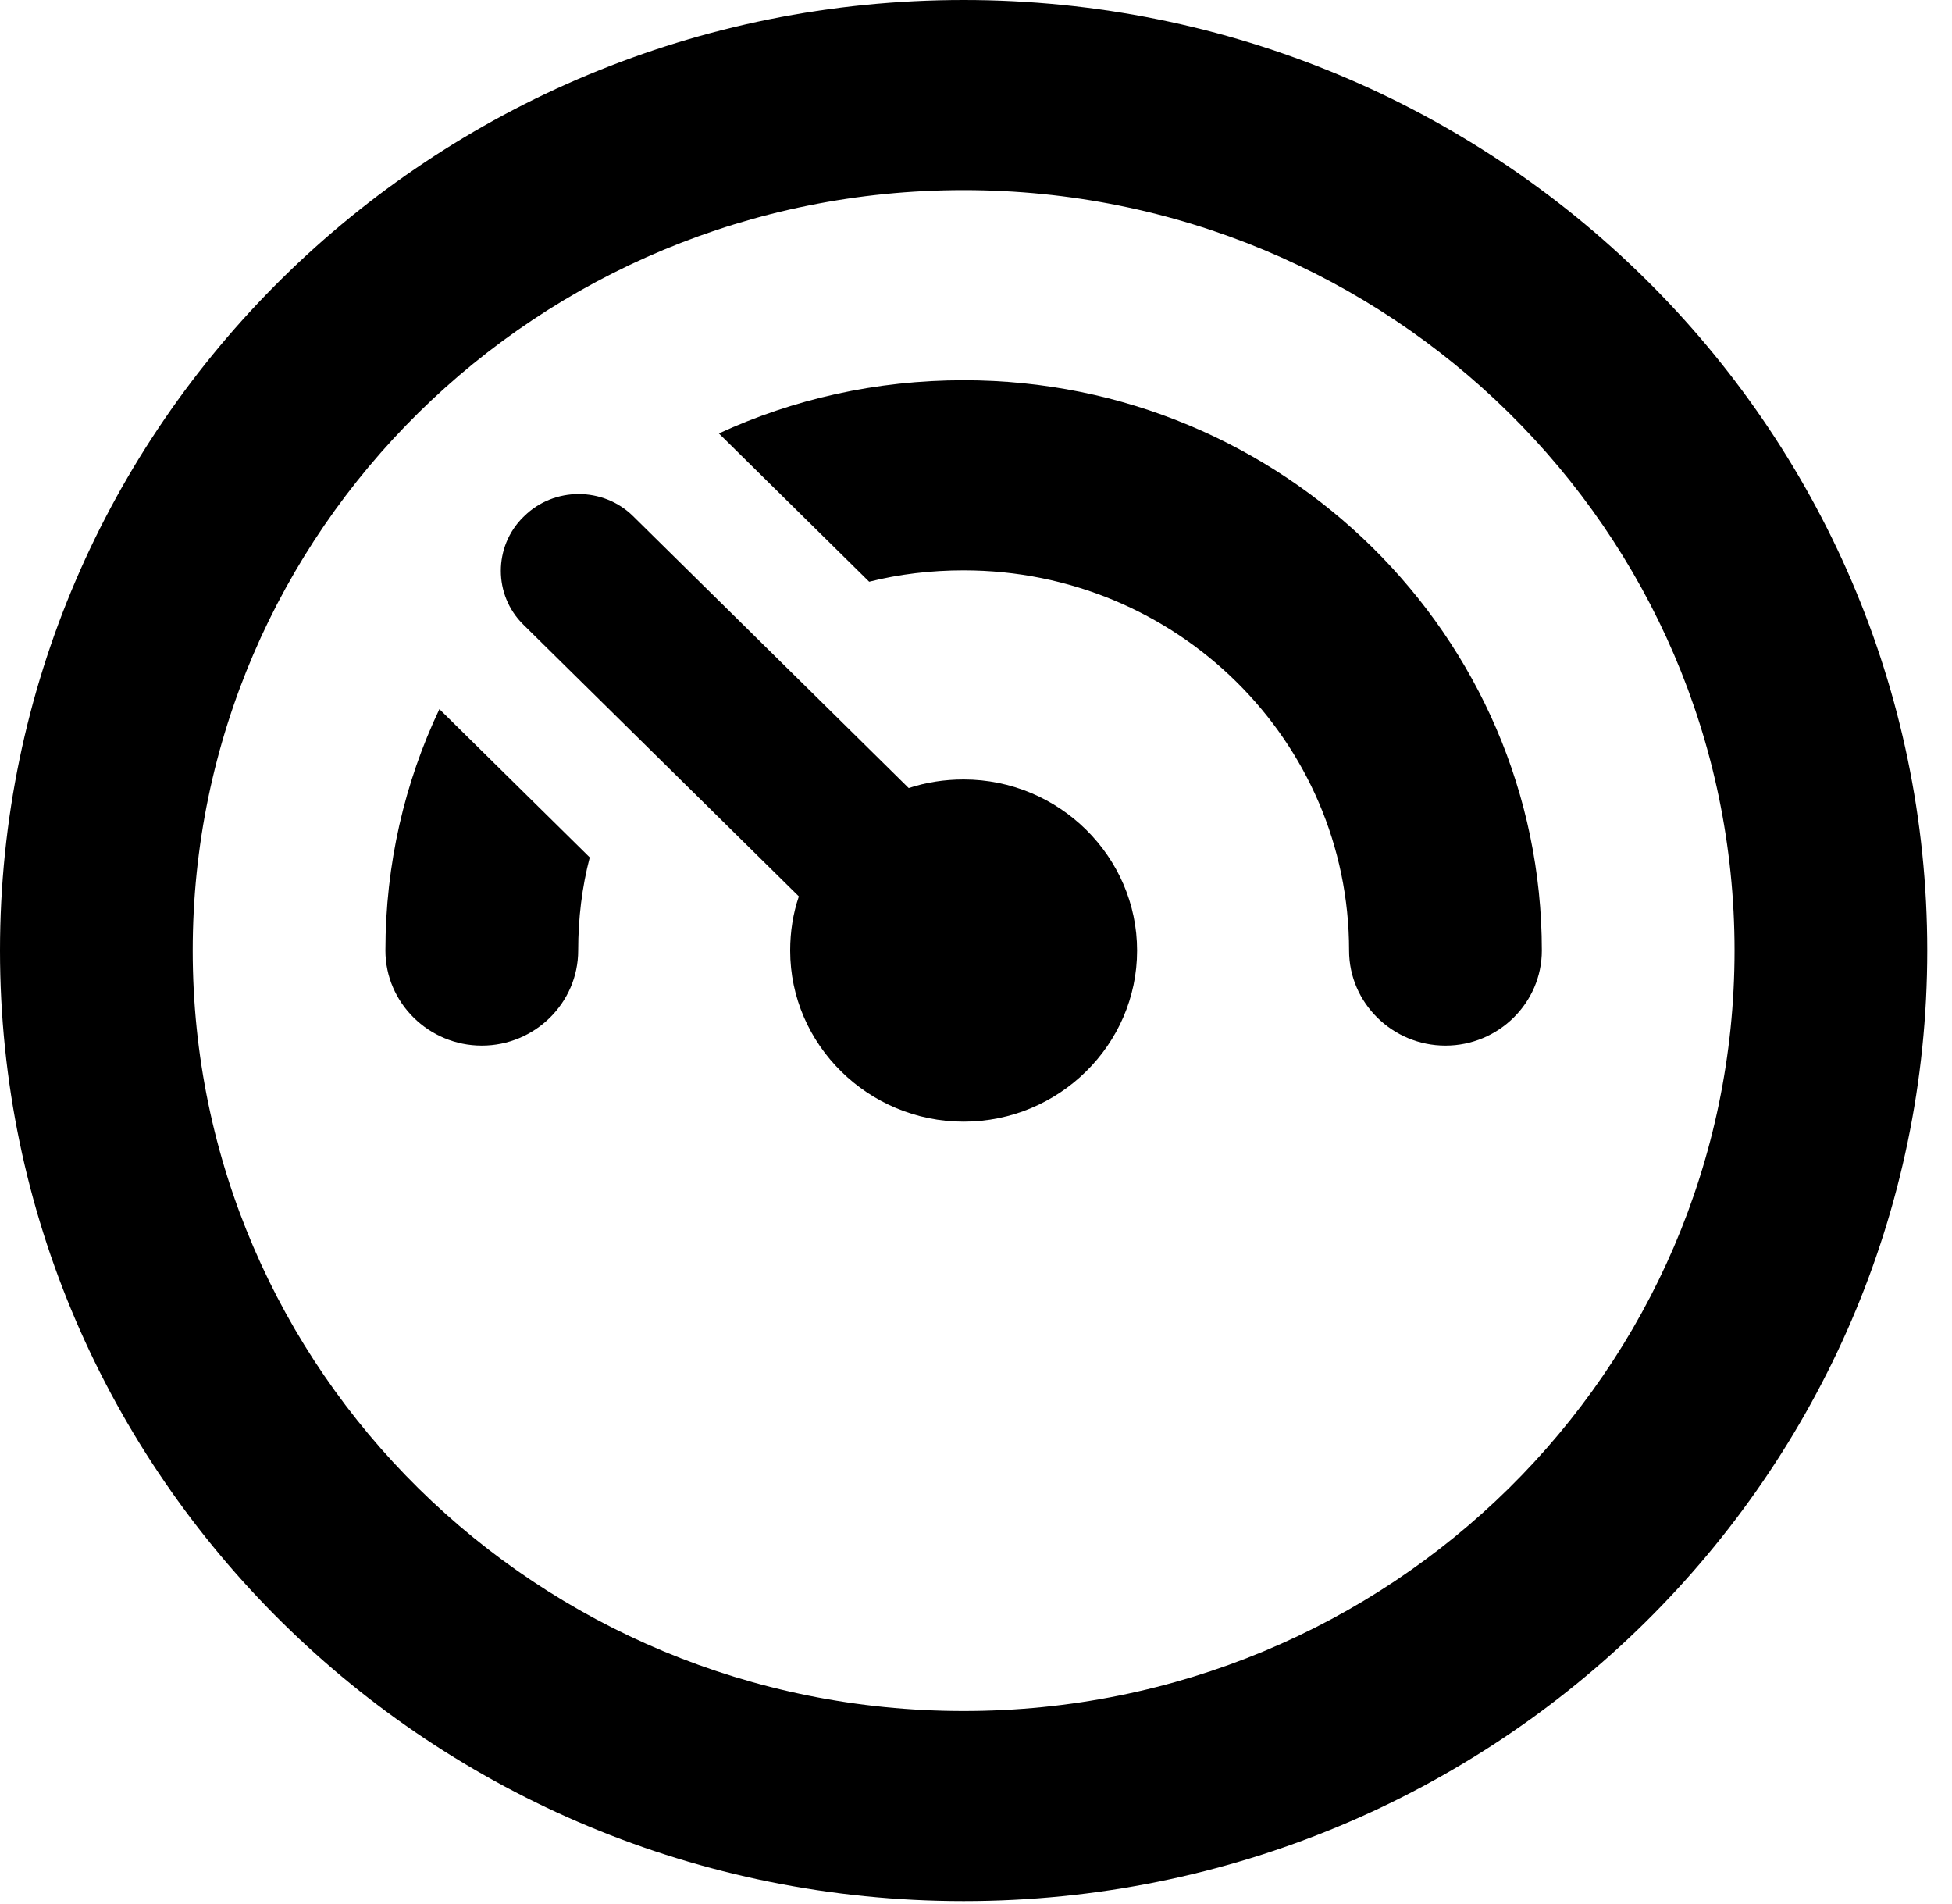
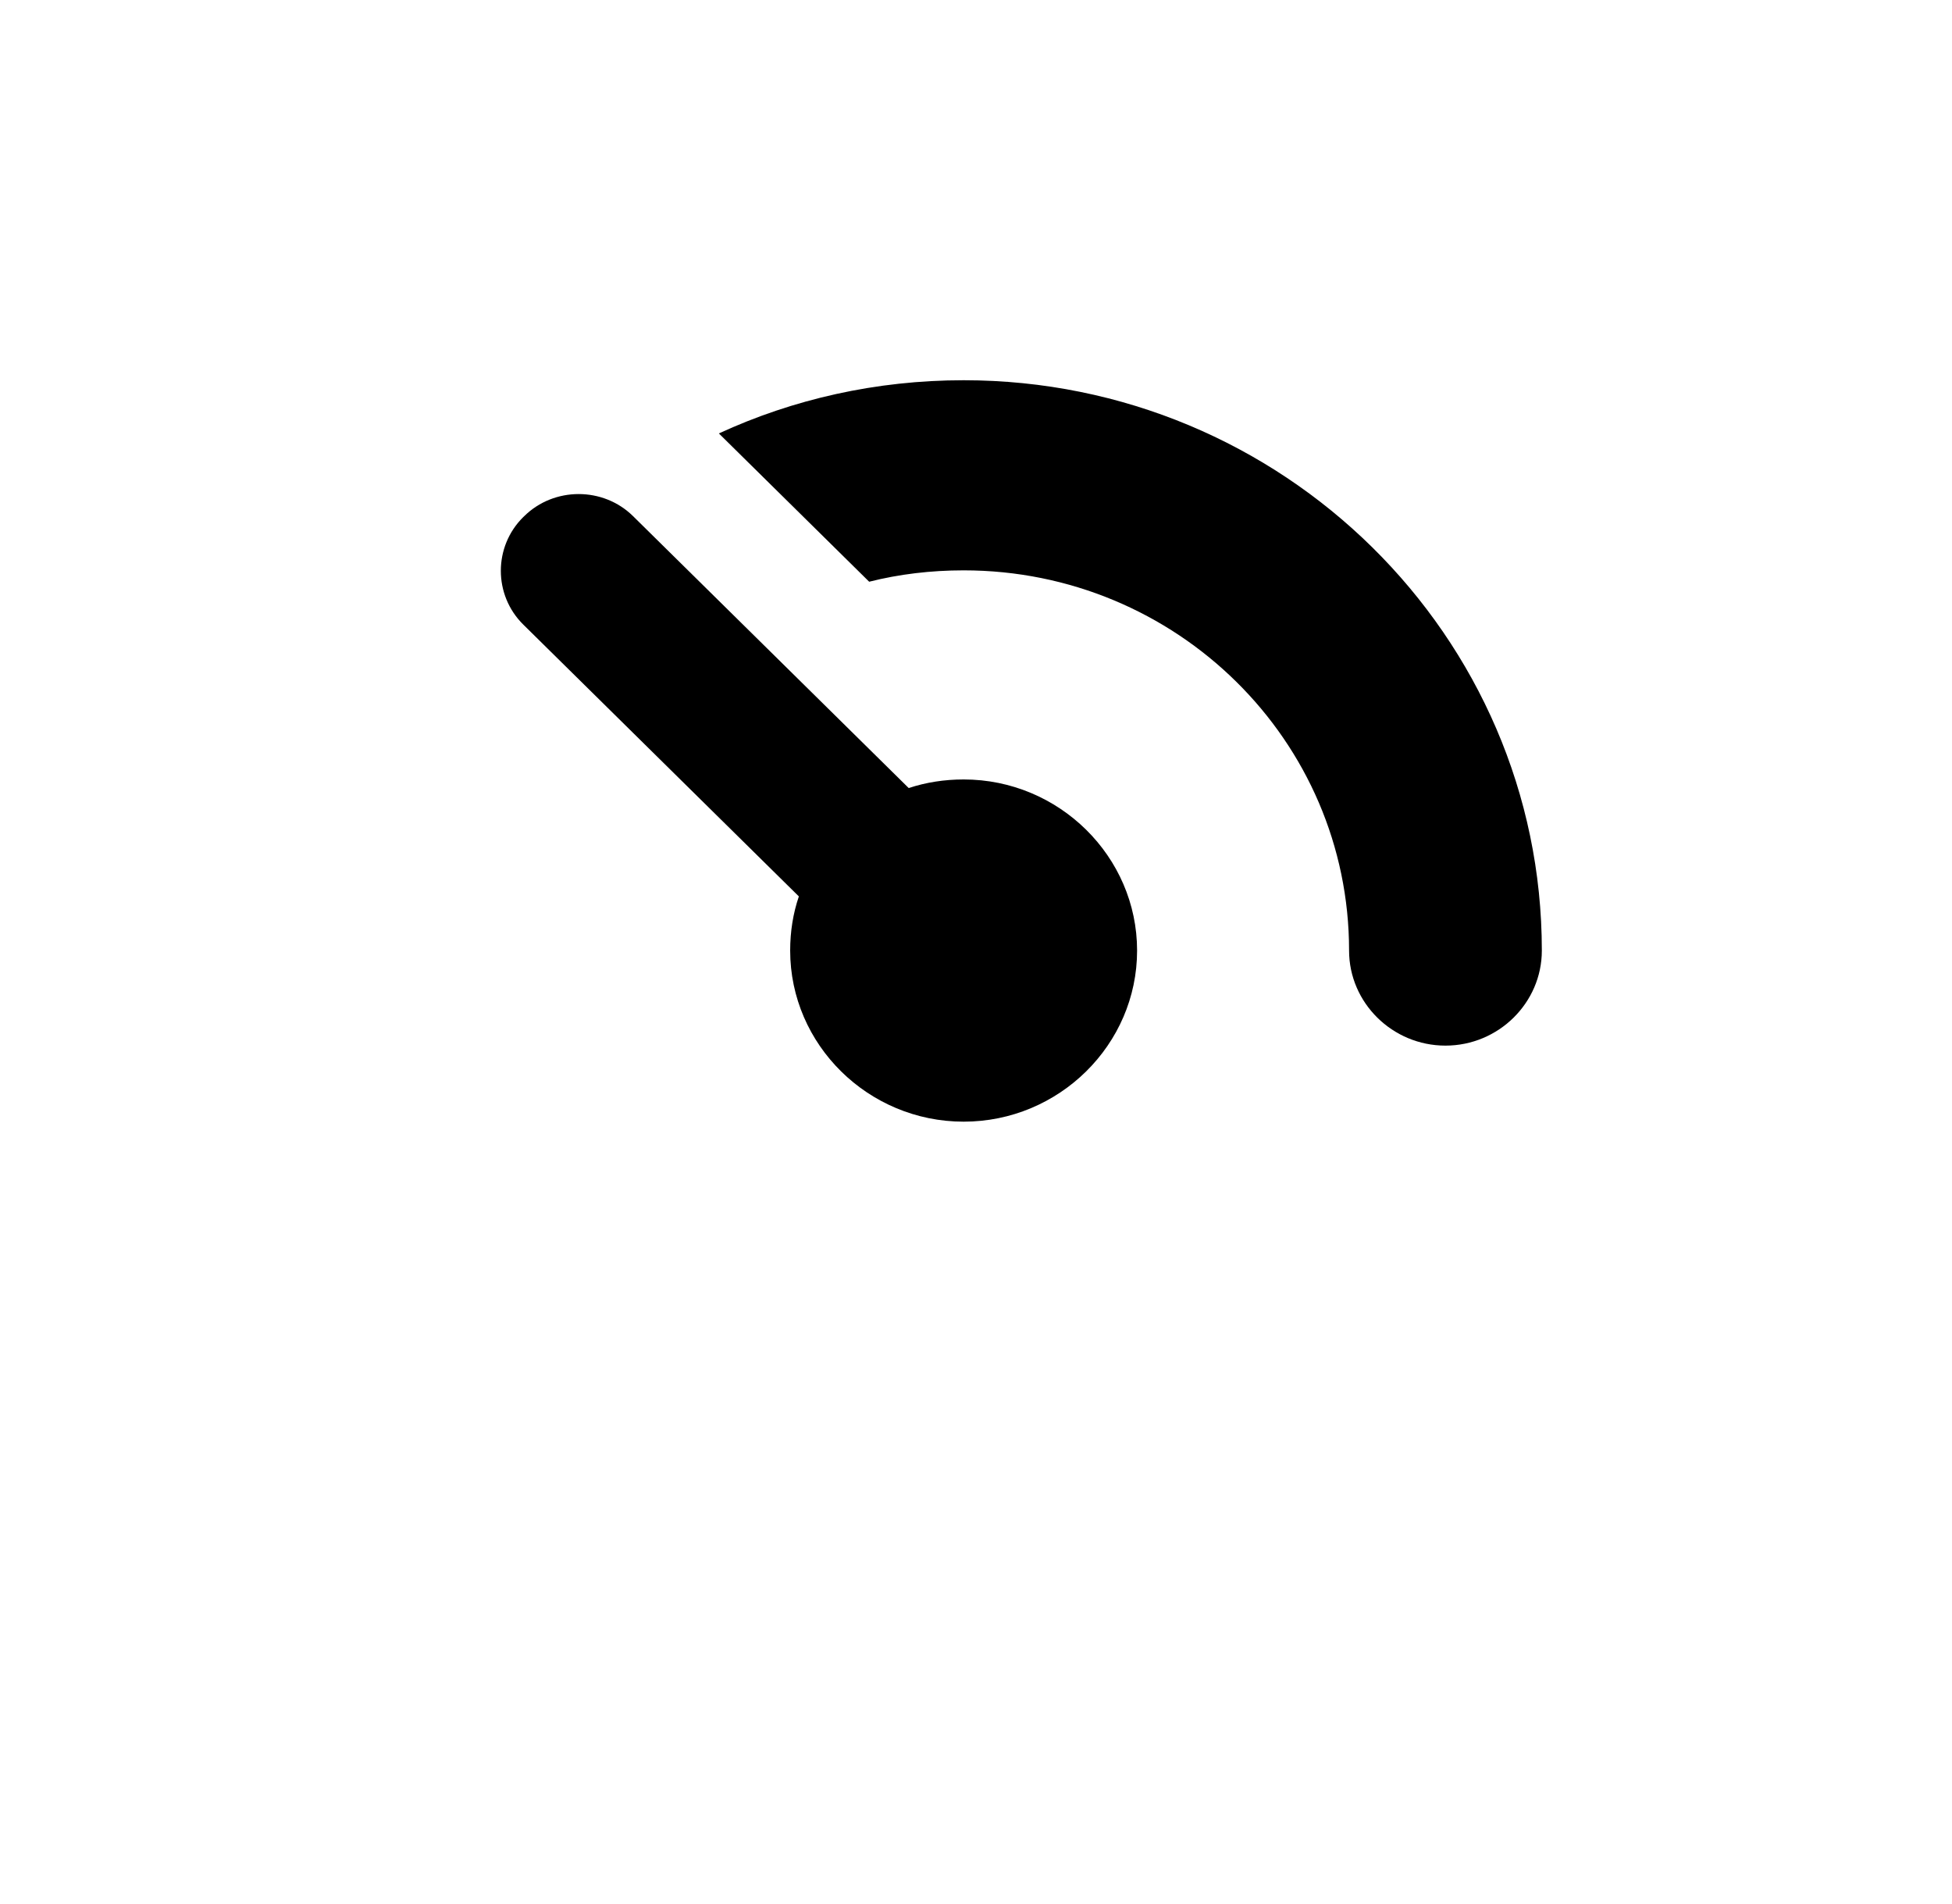
<svg xmlns="http://www.w3.org/2000/svg" width="40" height="39" viewBox="0 0 40 39" fill="none">
  <path d="M14.731 8.88L17.811 11.918C18.424 11.763 19.075 11.685 19.747 11.685C24.111 11.685 27.645 15.171 27.645 19.475C27.645 20.546 28.534 21.422 29.62 21.422C30.706 21.422 31.595 20.546 31.595 19.475C31.595 13.028 26.283 7.79 19.747 7.79C17.95 7.79 16.252 8.179 14.731 8.88Z" fill="black" />
-   <path d="M7.898 19.475C7.898 17.702 8.293 16.028 9.004 14.528L12.085 17.566C11.927 18.17 11.848 18.812 11.848 19.475C11.848 20.546 10.959 21.422 9.873 21.422C8.787 21.422 7.898 20.546 7.898 19.475Z" fill="black" />
  <path d="M10.722 10.594C10.11 11.198 10.11 12.191 10.722 12.795L16.37 18.365C16.251 18.715 16.192 19.085 16.192 19.475C16.192 21.403 17.792 22.98 19.747 22.98C21.701 22.98 23.301 21.403 23.301 19.475C23.301 17.547 21.701 15.969 19.747 15.969C19.352 15.969 18.976 16.028 18.621 16.145L12.973 10.575C12.361 9.971 11.354 9.971 10.742 10.575L10.722 10.594Z" fill="black" />
-   <path fill-rule="evenodd" clip-rule="evenodd" d="M19.747 0C30.647 0 39.493 8.725 39.493 19.475C39.493 30.225 30.647 38.949 19.747 38.949C8.847 38.949 0 30.225 0 19.475C0 8.725 8.827 0 19.747 0ZM35.544 19.475C35.544 10.867 28.475 3.895 19.747 3.895C11.019 3.895 3.949 10.867 3.949 19.475C3.949 28.082 11.019 35.054 19.747 35.054C28.475 35.054 35.544 28.082 35.544 19.475Z" fill="black" />
</svg>